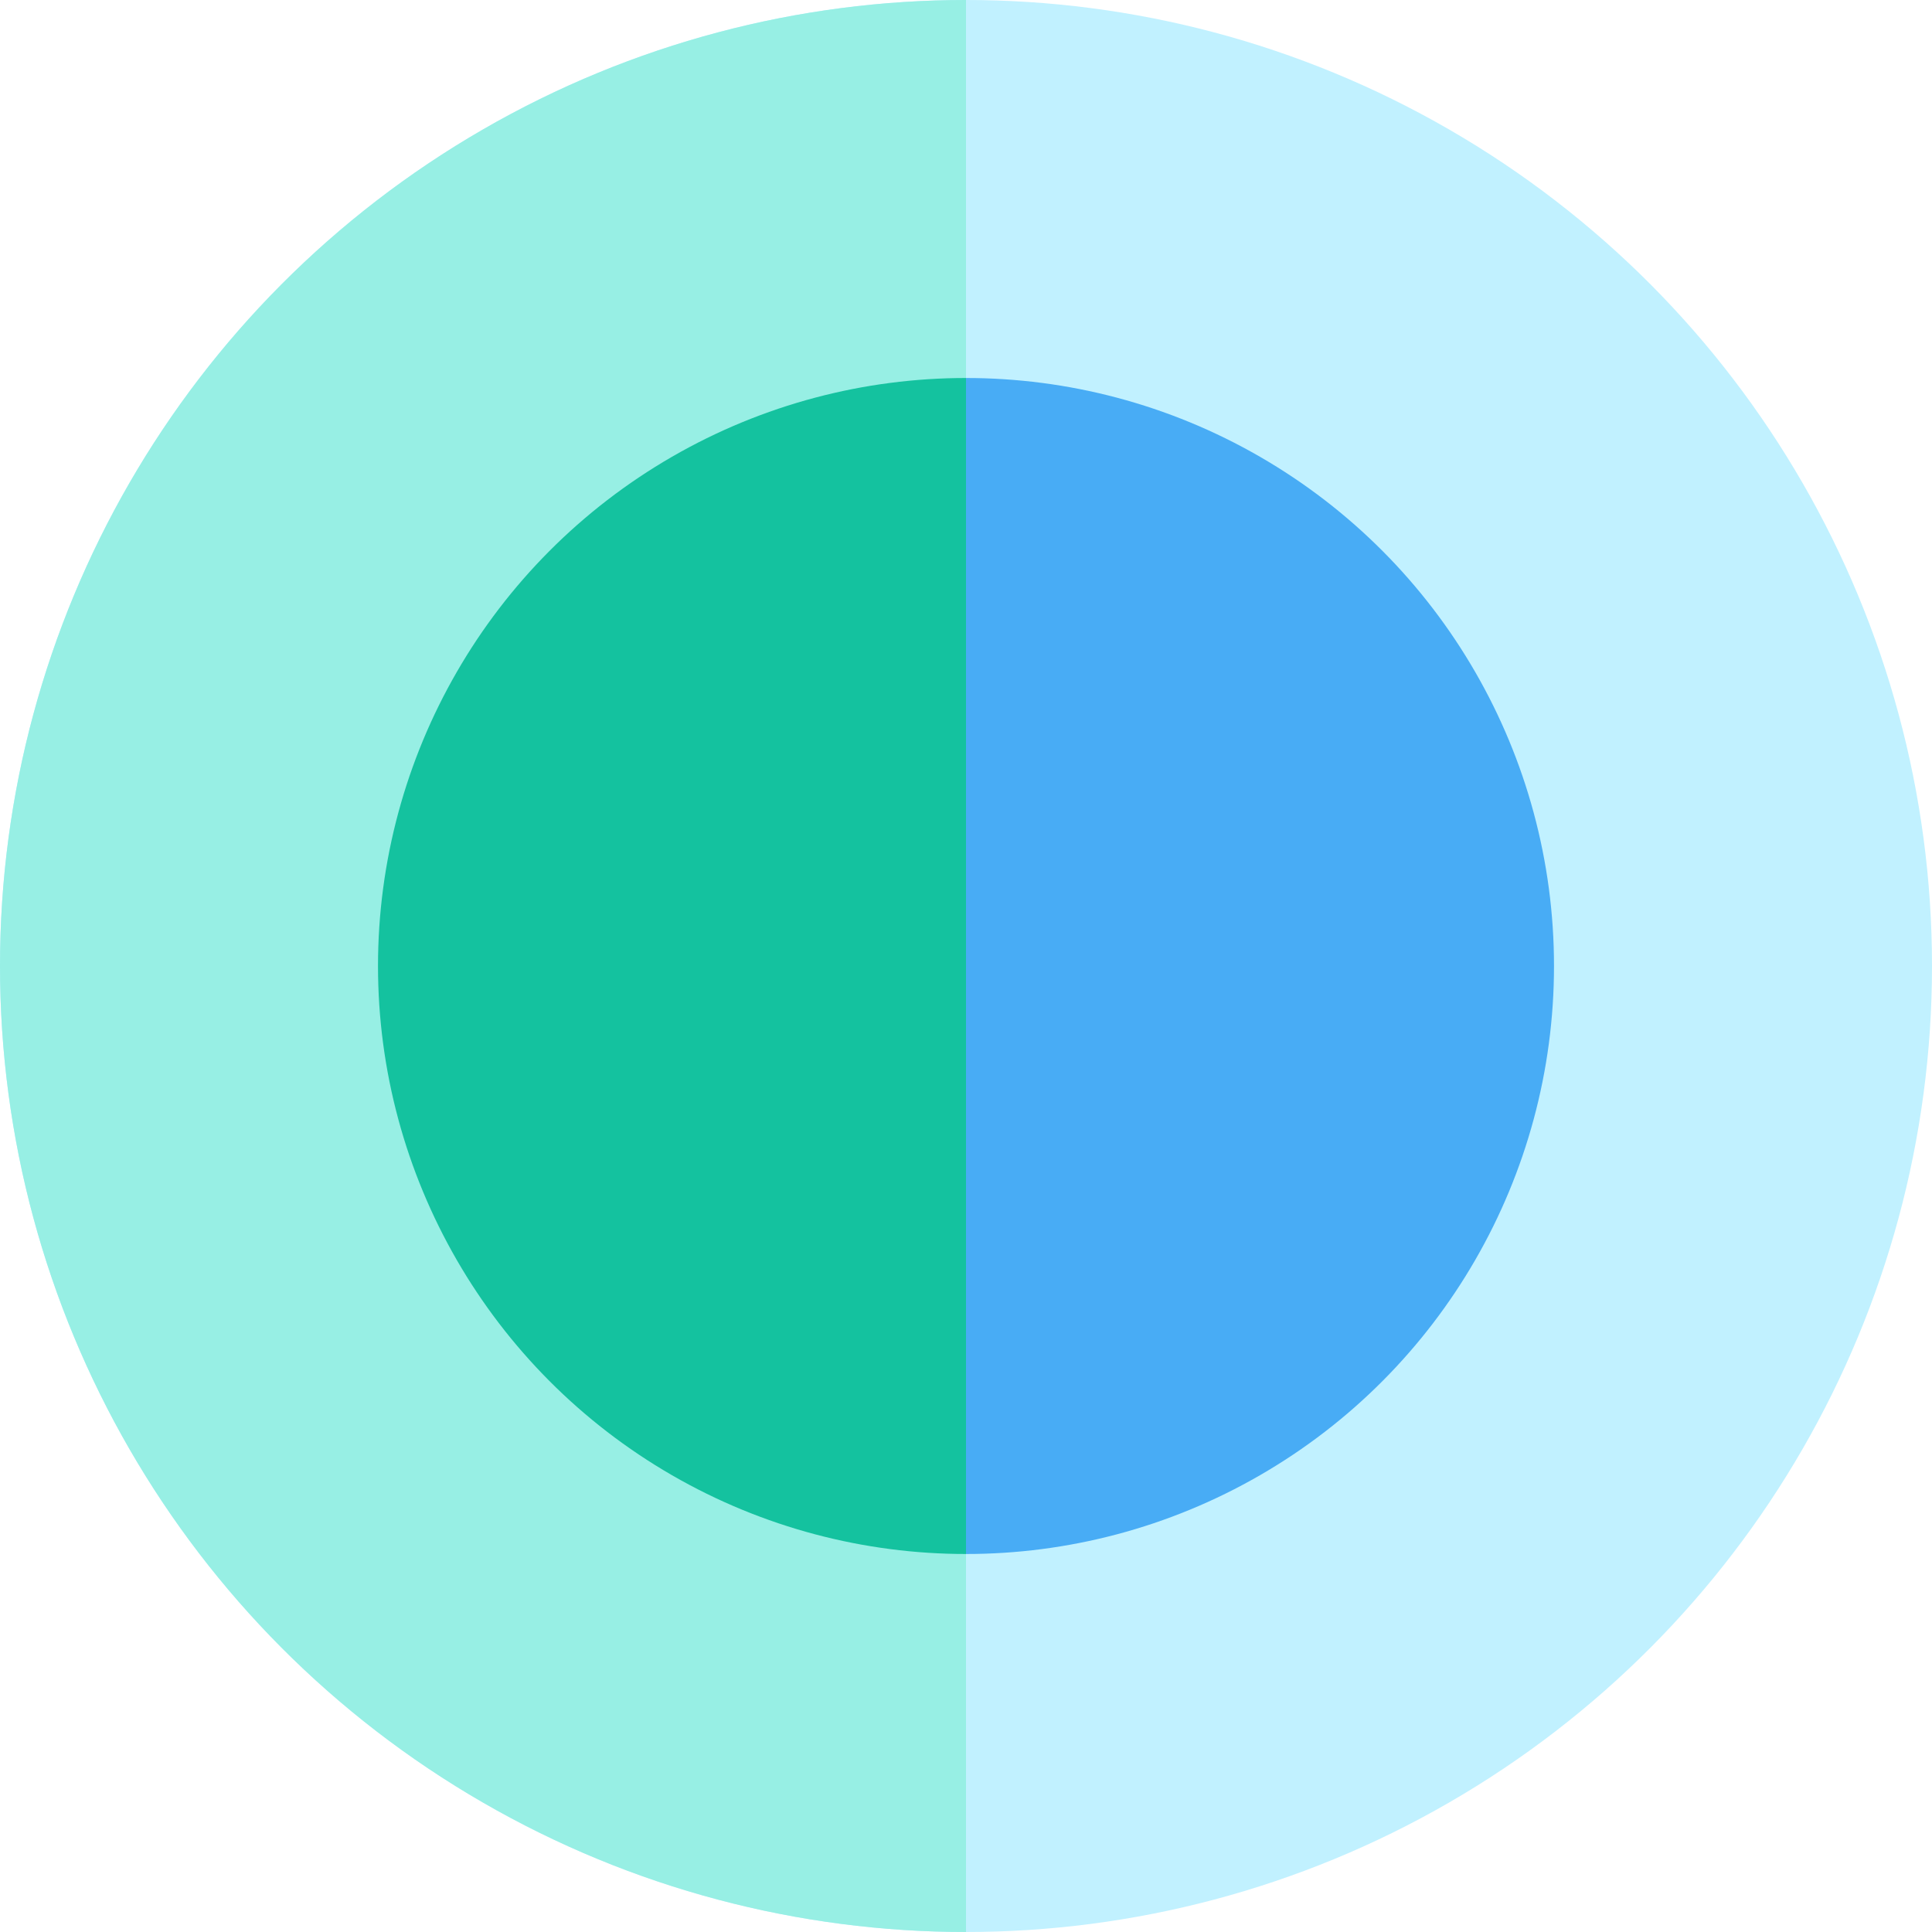
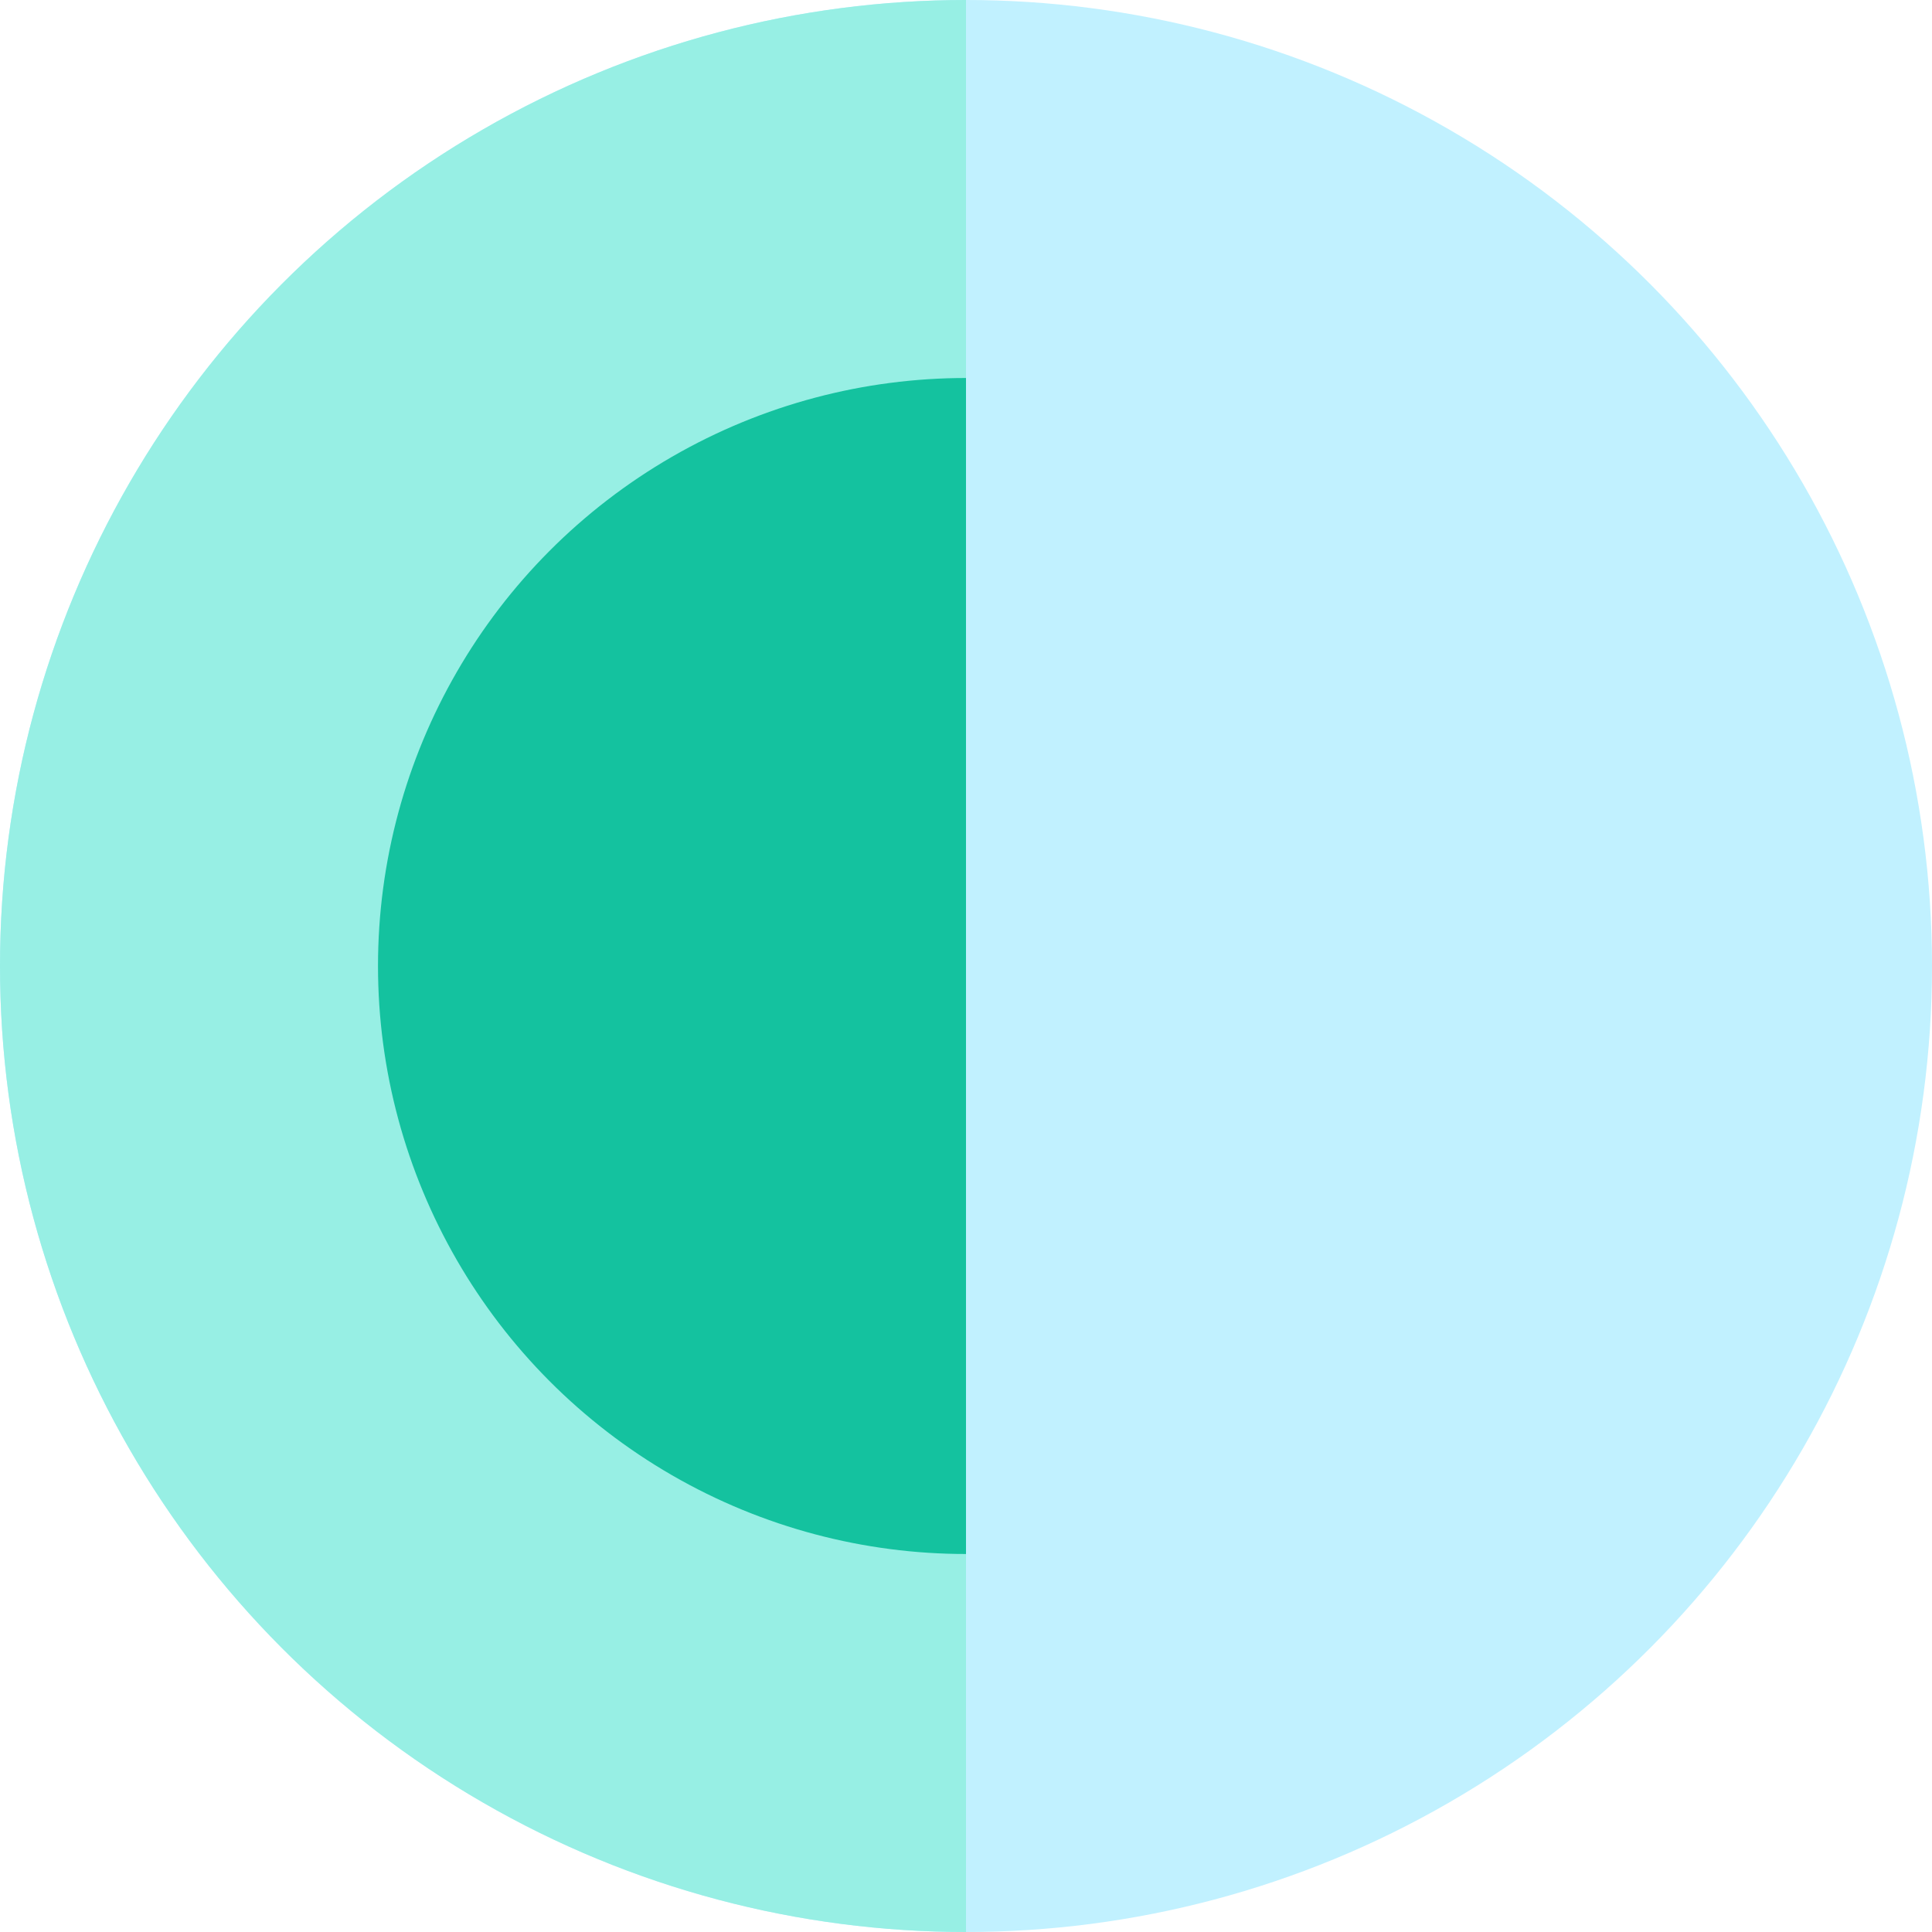
<svg xmlns="http://www.w3.org/2000/svg" width="46" height="46" viewBox="0 0 46 46">
  <defs>
    <style>.a{fill:none;}.a,.b{stroke:#707070;}.b{fill:#fff;}.c{clip-path:url(#a);}.d{fill:#c1f1ff;}.e{fill:#48acf5;}.f{clip-path:url(#b);}.g{fill:#97efe4;}.h{fill:#14c29f;}</style>
    <clipPath id="a">
      <rect class="a" width="46" height="46" transform="translate(697 2436)" />
    </clipPath>
    <clipPath id="b">
      <rect class="b" width="33" height="54" transform="translate(687 2188)" />
    </clipPath>
  </defs>
  <g class="c" transform="translate(-697 -2436)">
    <g transform="translate(1 245)">
      <circle class="d" cx="23" cy="23" r="23" transform="translate(696 2191)" />
-       <circle class="e" cx="14" cy="14" r="14" transform="translate(705 2200)" />
    </g>
    <g class="f" transform="translate(0 245)">
      <g transform="translate(1 -497)">
        <circle class="g" cx="23" cy="23" r="23" transform="translate(696 2688)" />
        <circle class="h" cx="14" cy="14" r="14" transform="translate(705 2697)" />
      </g>
    </g>
  </g>
</svg>